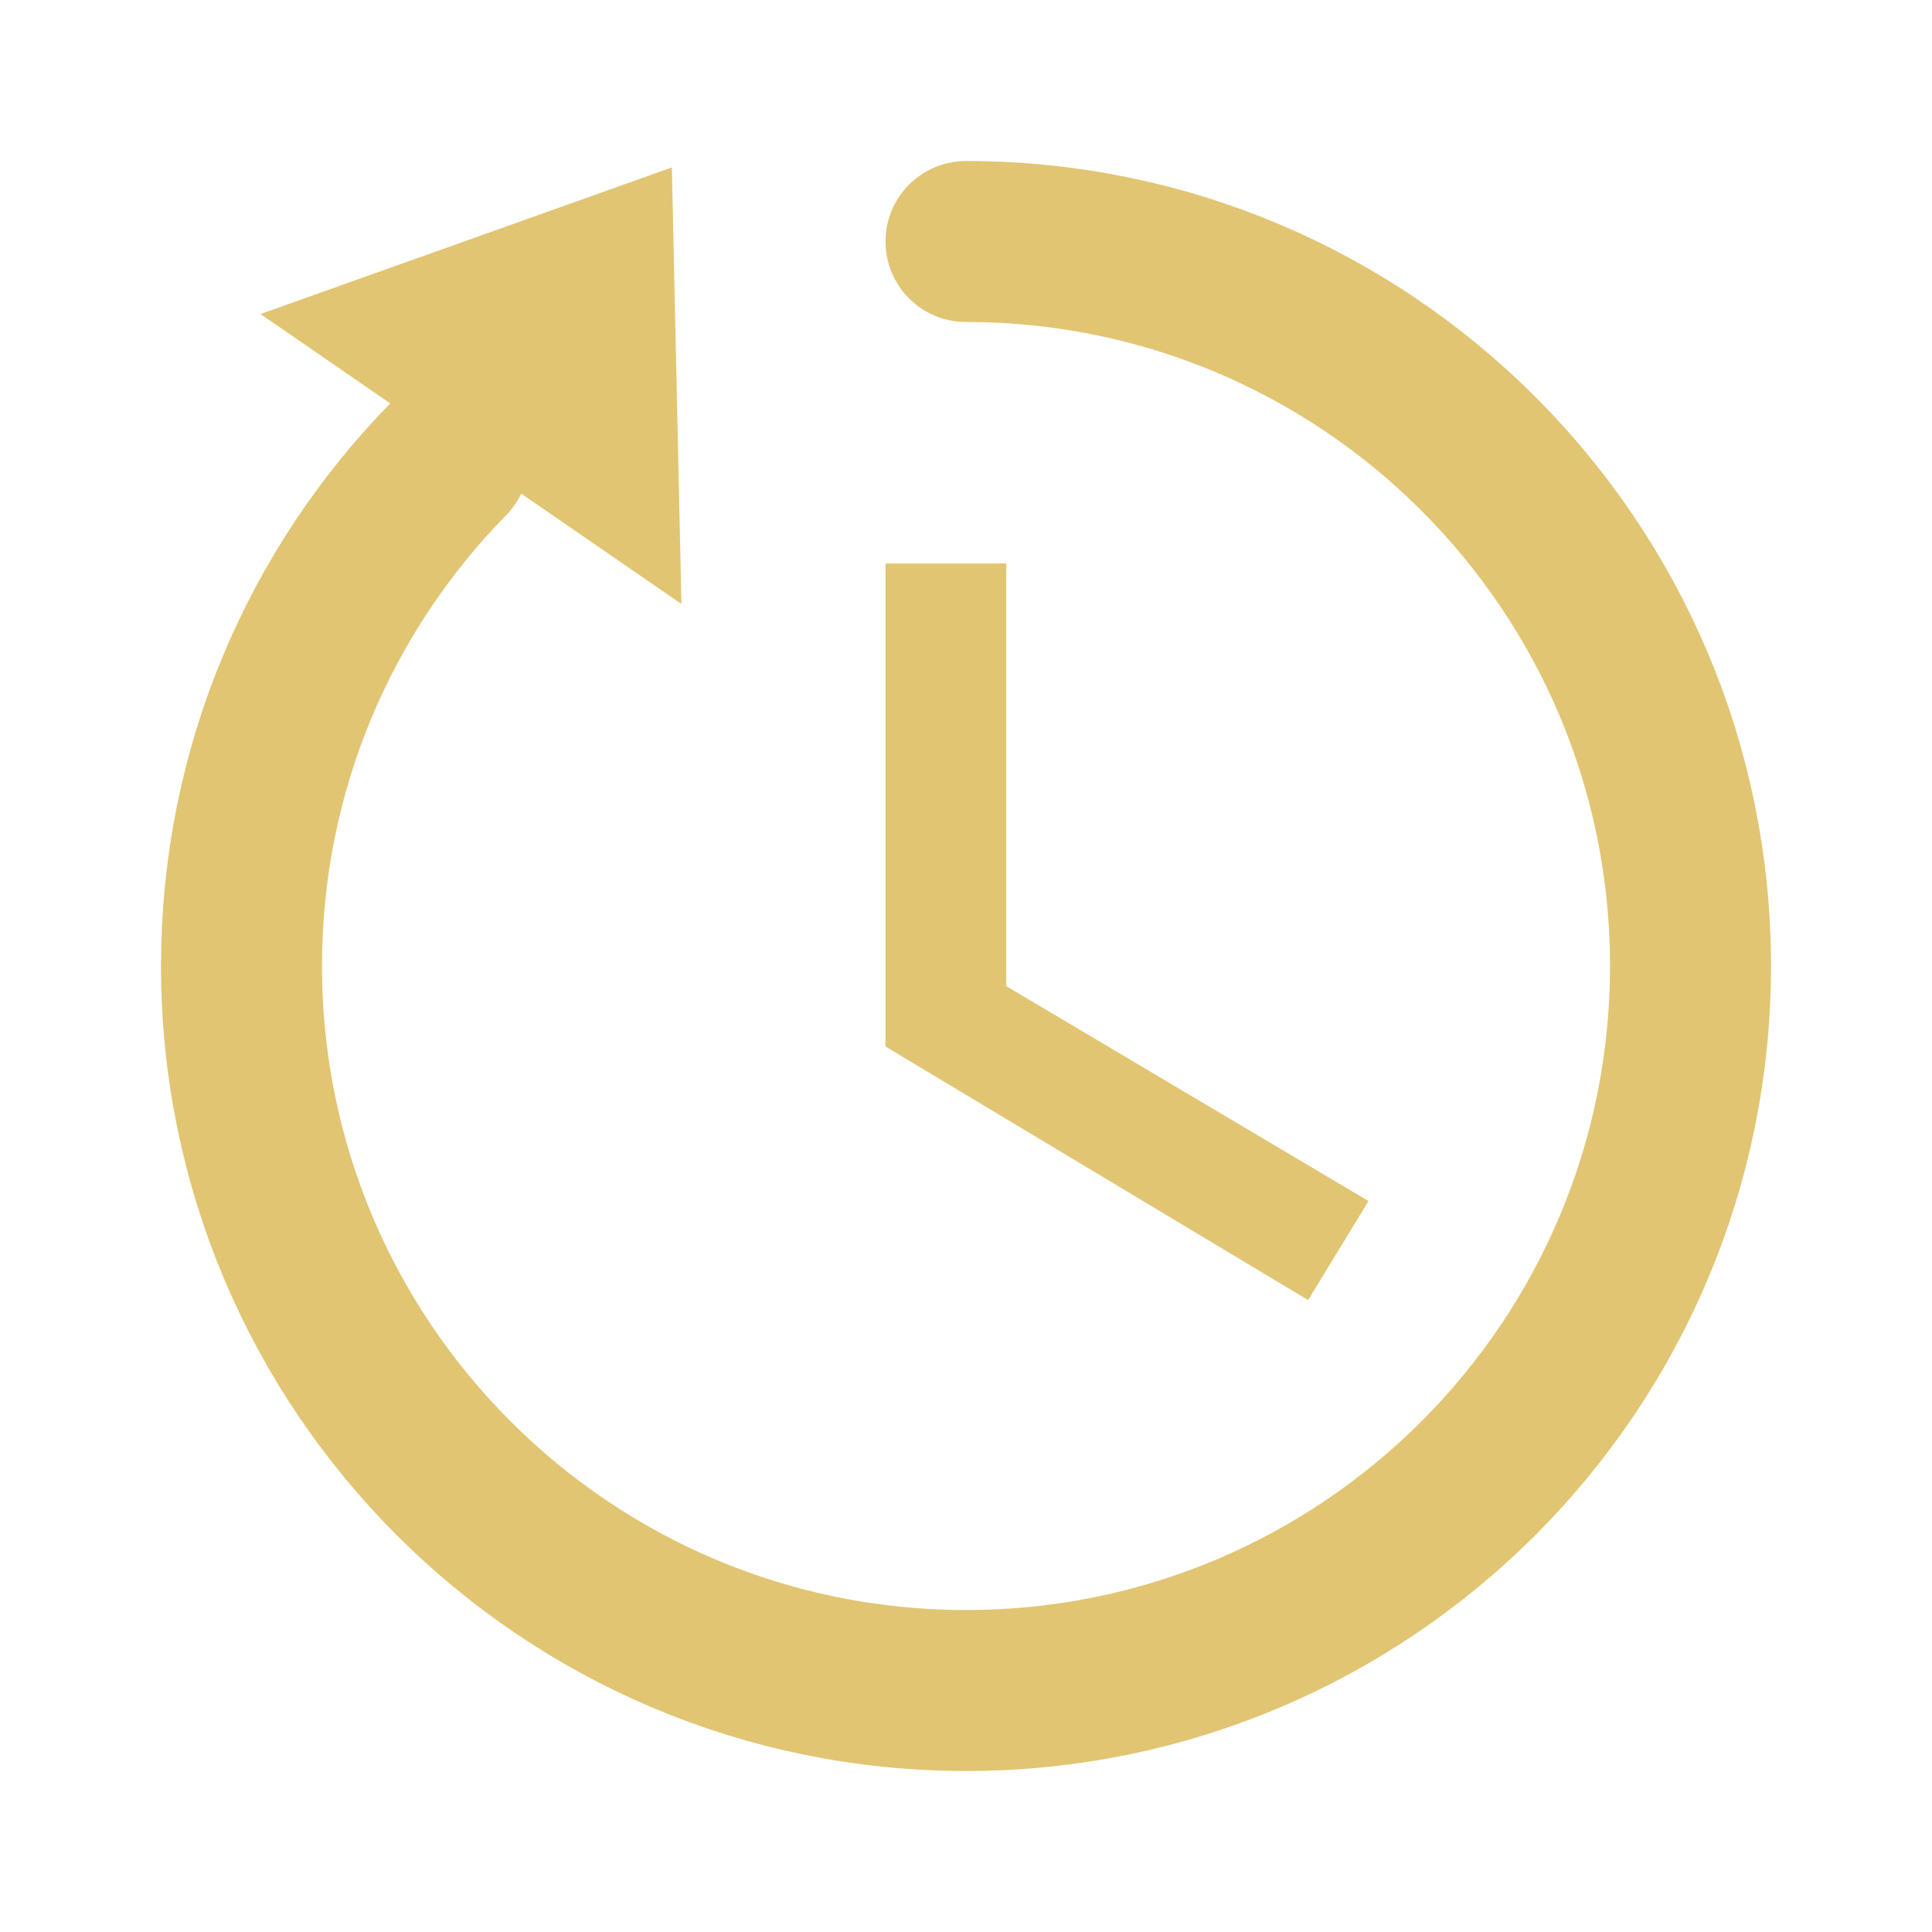
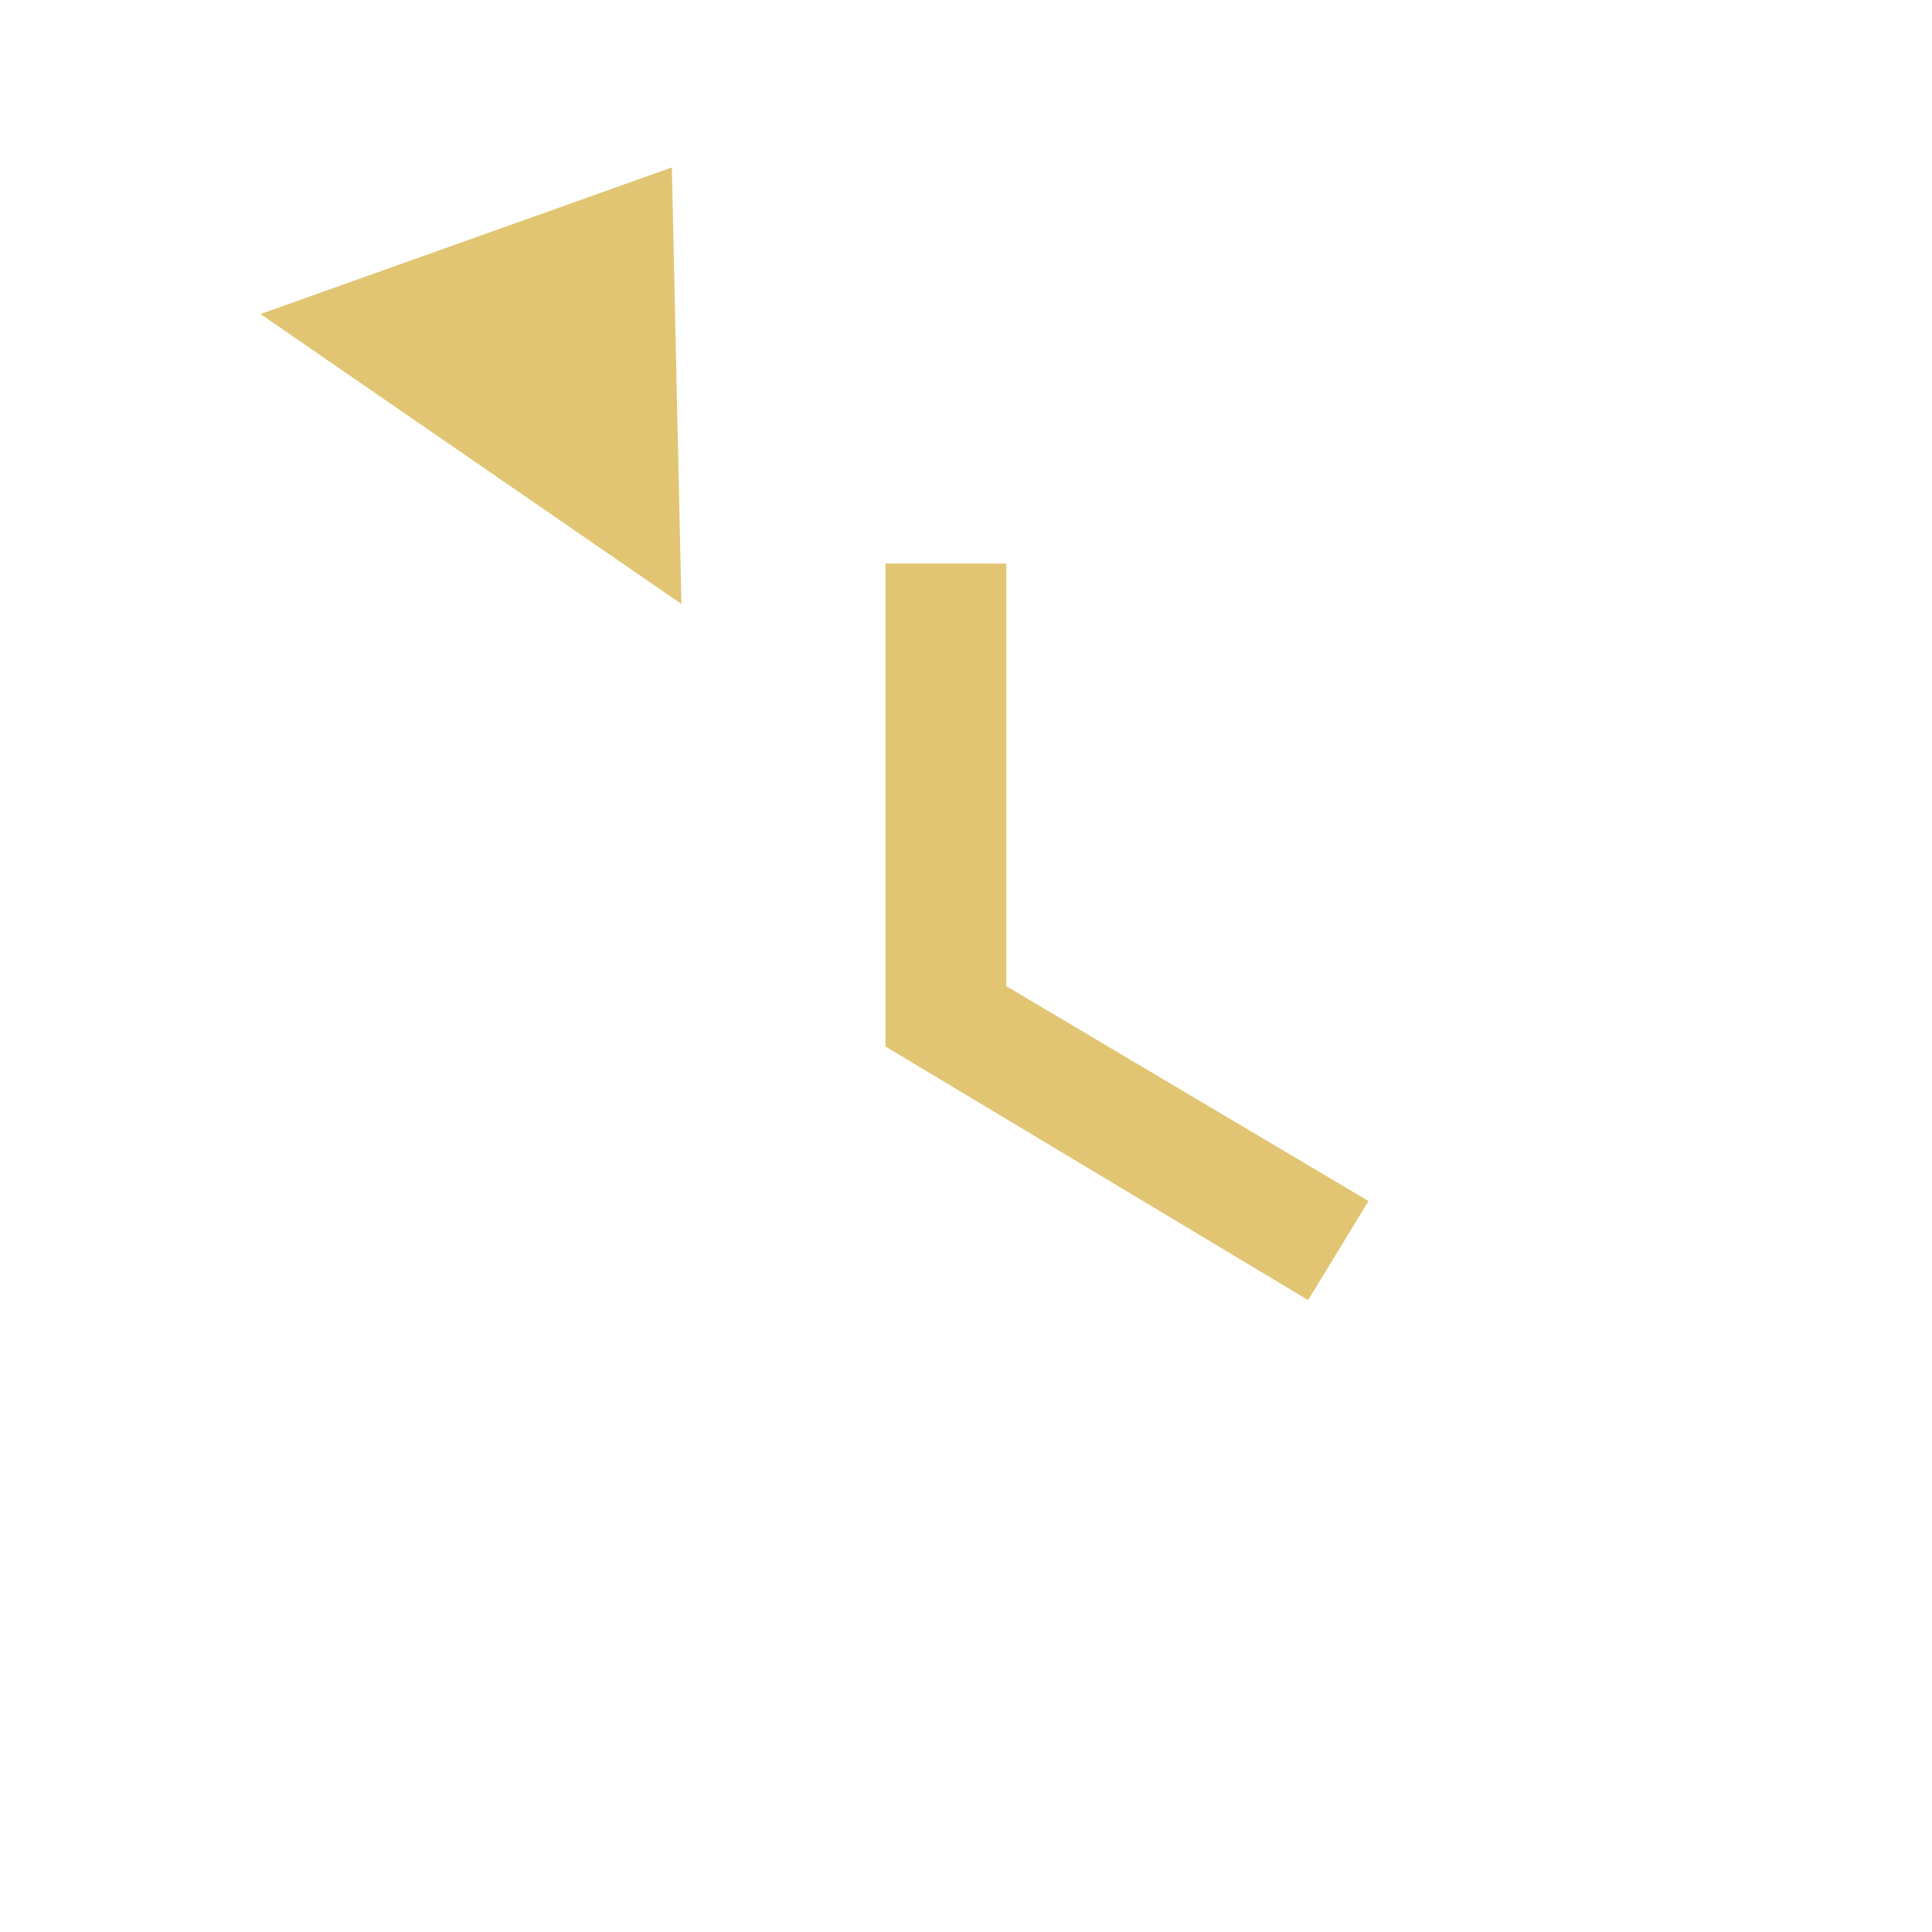
<svg xmlns="http://www.w3.org/2000/svg" width="24" height="24" viewBox="0 0 24 24" fill="none">
  <path d="M8.346 2.08L8.465 7.503L3.236 3.901L8.346 2.08Z" fill="#E1C572" />
  <path d="M12.5 7H11V13L16.25 16.15L17 14.92L12.5 12.25V7Z" fill="#E1C572" />
-   <path d="M12 3C16.971 3 21 7.029 21 12C21 16.971 16.971 21 12 21C7.029 21 3 16.971 3 12C3 9.547 3.981 7.323 5.573 5.7" stroke="#E1C572" stroke-width="2" stroke-linecap="round" />
</svg>